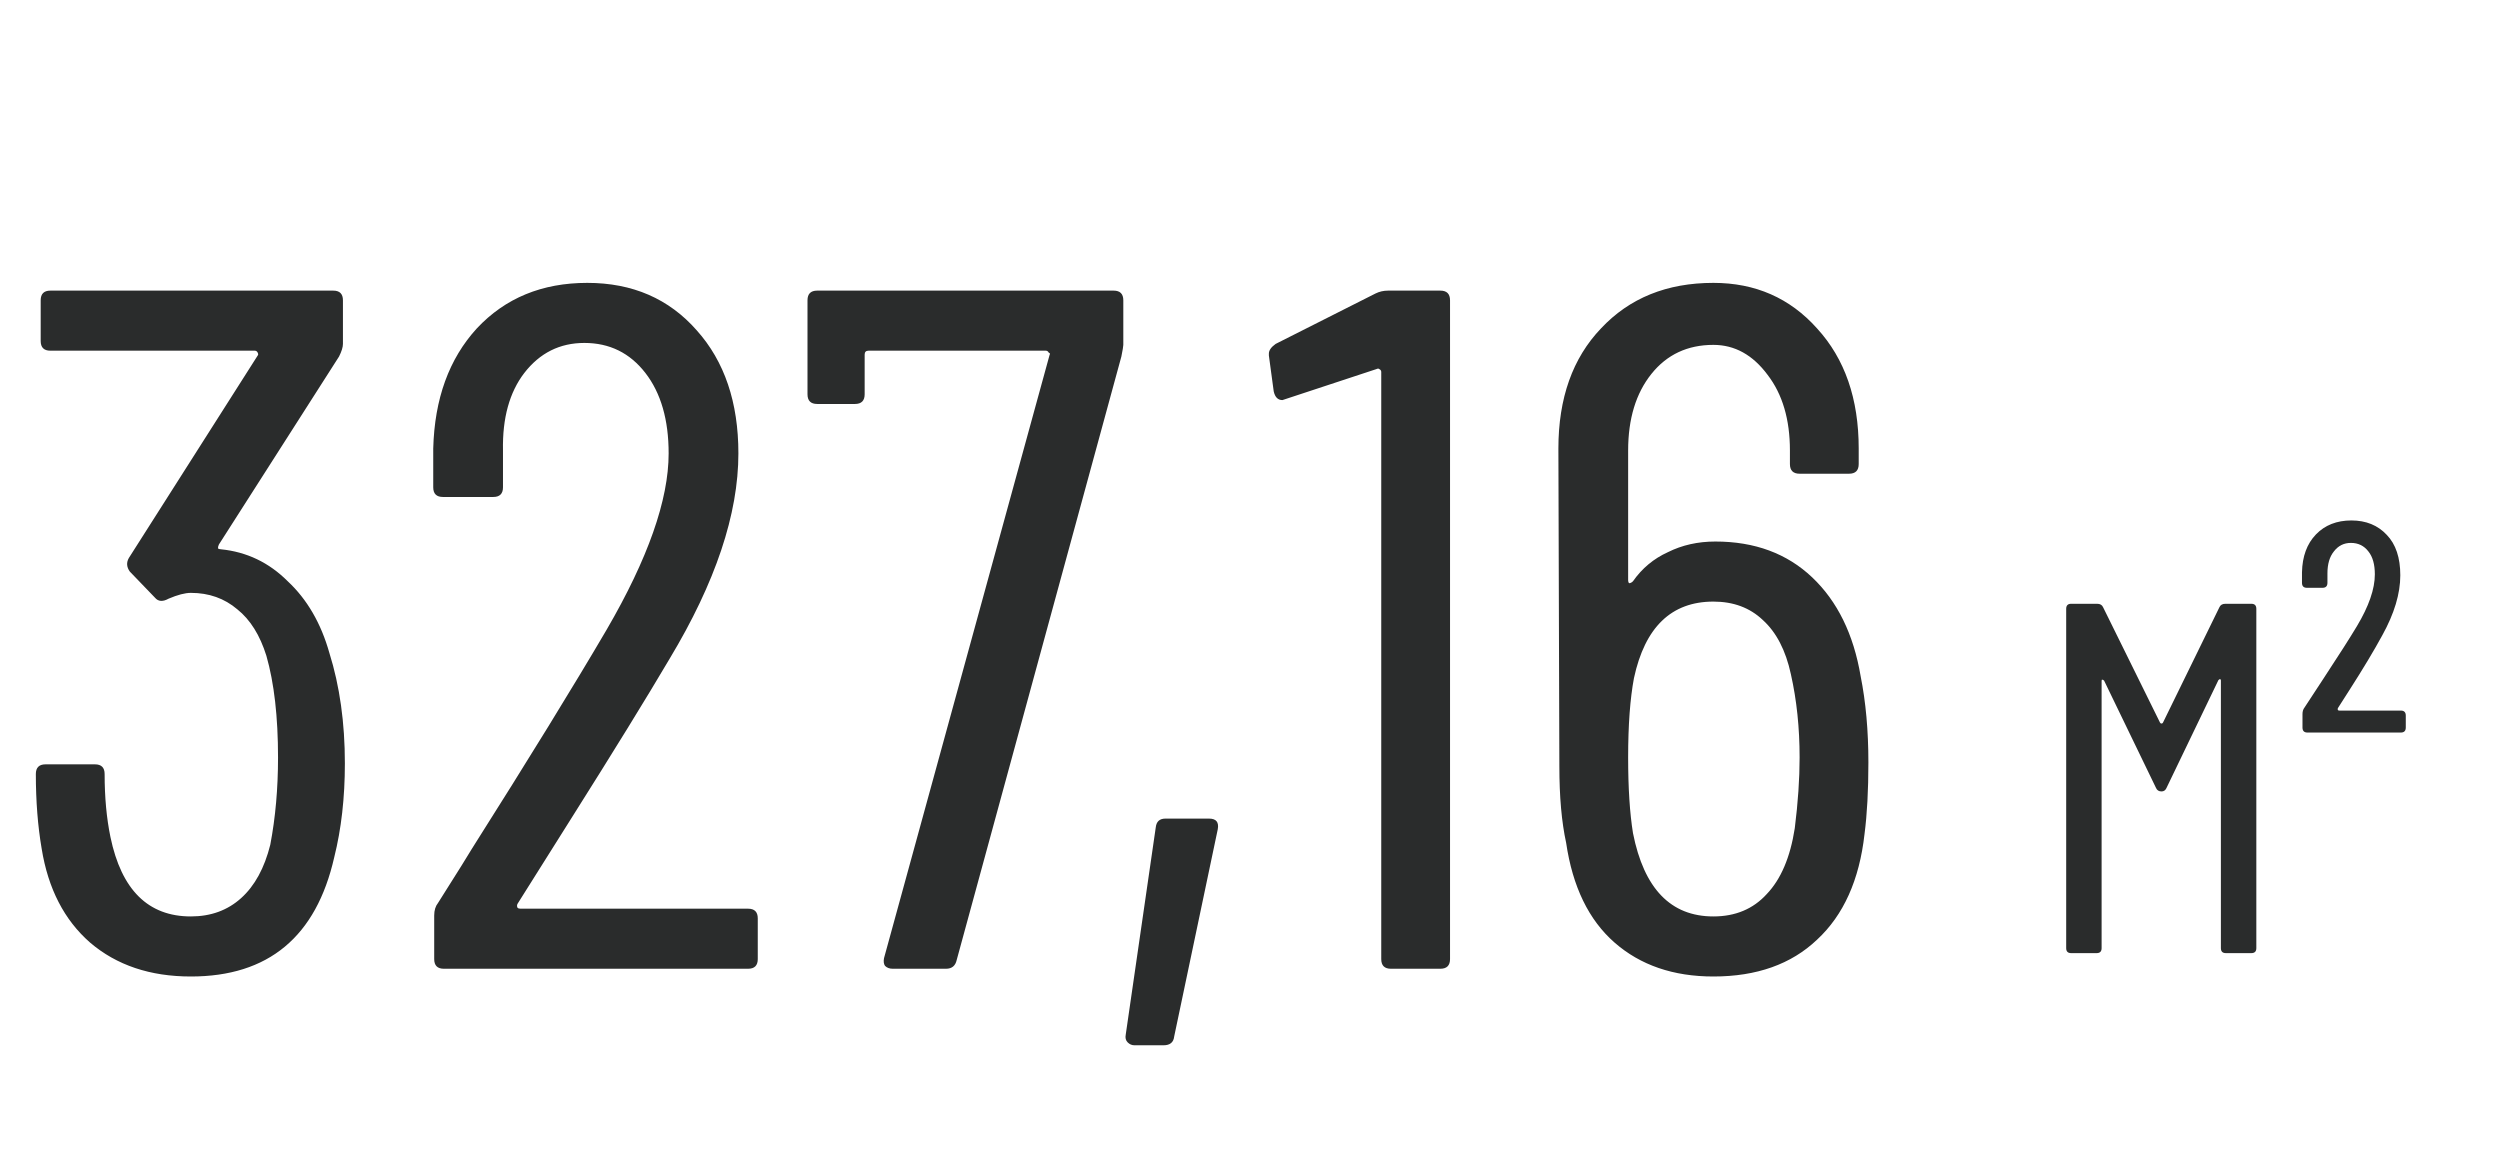
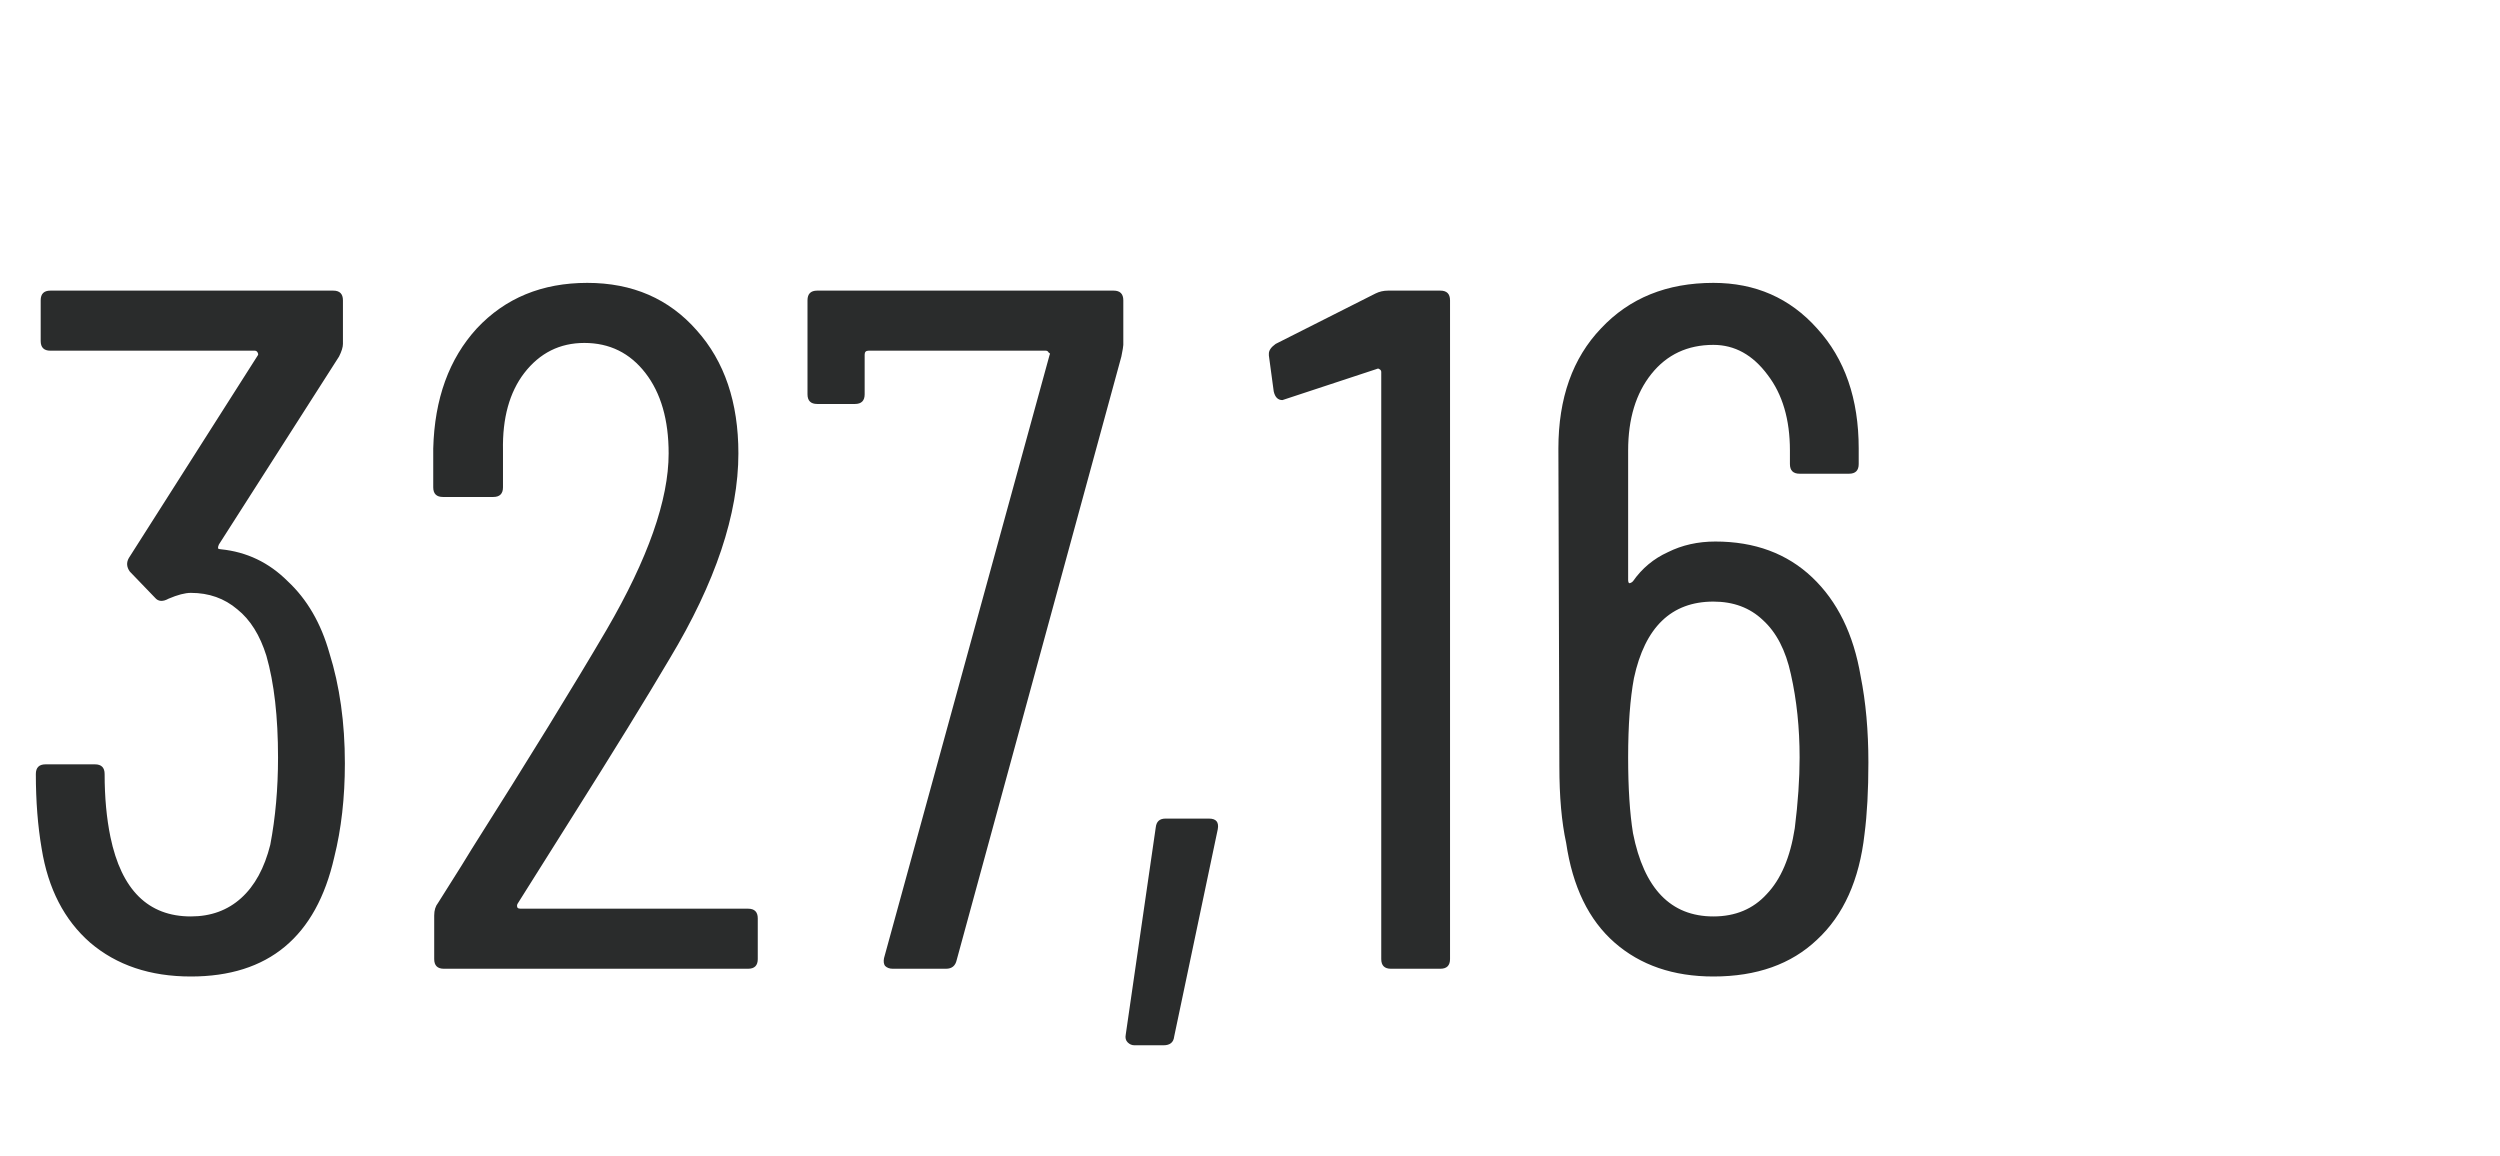
<svg xmlns="http://www.w3.org/2000/svg" width="160" height="74" viewBox="0 0 160 74" fill="none">
  <path d="M21.08 41.788C21.741 43.896 22.072 46.252 22.072 48.856C22.072 51.047 21.845 53.051 21.39 54.87C20.233 59.954 17.174 62.496 12.214 62.496C9.61 62.496 7.461 61.773 5.766 60.326C4.113 58.879 3.079 56.875 2.666 54.312C2.418 52.865 2.294 51.274 2.294 49.538C2.294 49.125 2.501 48.918 2.914 48.918H6.076C6.489 48.918 6.696 49.125 6.696 49.538C6.696 51.026 6.82 52.369 7.068 53.568C7.771 56.957 9.486 58.652 12.214 58.652C13.495 58.652 14.57 58.259 15.438 57.474C16.306 56.689 16.926 55.552 17.298 54.064C17.629 52.328 17.794 50.468 17.794 48.484C17.794 45.88 17.546 43.71 17.05 41.974C16.637 40.651 16.017 39.659 15.19 38.998C14.363 38.295 13.371 37.944 12.214 37.944C11.842 37.944 11.367 38.068 10.788 38.316C10.416 38.523 10.127 38.502 9.92 38.254L8.308 36.58C8.101 36.291 8.081 36.001 8.246 35.712L16.492 22.754C16.533 22.713 16.533 22.651 16.492 22.568C16.451 22.485 16.389 22.444 16.306 22.444H3.224C2.811 22.444 2.604 22.237 2.604 21.824V19.22C2.604 18.807 2.811 18.6 3.224 18.6H21.328C21.741 18.6 21.948 18.807 21.948 19.22V22.01C21.948 22.217 21.865 22.485 21.7 22.816L14.012 34.844C13.971 34.927 13.95 35.009 13.95 35.092C13.991 35.133 14.053 35.154 14.136 35.154C15.789 35.319 17.215 36.001 18.414 37.2C19.654 38.357 20.543 39.887 21.08 41.788ZM33.121 57.846C33.079 57.929 33.079 58.011 33.121 58.094C33.162 58.135 33.224 58.156 33.307 58.156H47.877C48.29 58.156 48.497 58.363 48.497 58.776V61.38C48.497 61.793 48.29 62 47.877 62H28.409C27.995 62 27.789 61.793 27.789 61.38V58.59C27.789 58.259 27.871 57.991 28.037 57.784C29.318 55.759 30.041 54.601 30.207 54.312C33.844 48.567 36.717 43.896 38.825 40.3C41.47 35.753 42.793 31.992 42.793 29.016C42.793 26.867 42.297 25.151 41.305 23.87C40.313 22.589 39.011 21.948 37.399 21.948C35.828 21.948 34.547 22.589 33.555 23.87C32.604 25.11 32.149 26.763 32.191 28.83V31.186C32.191 31.599 31.984 31.806 31.571 31.806H28.347C27.933 31.806 27.727 31.599 27.727 31.186V28.706C27.809 25.523 28.739 22.961 30.517 21.018C32.335 19.075 34.691 18.104 37.585 18.104C40.478 18.104 42.813 19.117 44.591 21.142C46.368 23.126 47.257 25.751 47.257 29.016C47.257 32.901 45.789 37.283 42.855 42.16C41.367 44.681 39.279 48.071 36.593 52.328L33.121 57.846ZM57.136 62C56.929 62 56.764 61.938 56.64 61.814C56.557 61.69 56.537 61.525 56.578 61.318L67.18 22.692C67.221 22.651 67.201 22.609 67.118 22.568C67.077 22.485 67.015 22.444 66.932 22.444H55.586C55.421 22.444 55.338 22.527 55.338 22.692V25.234C55.338 25.647 55.131 25.854 54.718 25.854H52.3C51.887 25.854 51.68 25.647 51.68 25.234V19.22C51.68 18.807 51.887 18.6 52.3 18.6H71.272C71.685 18.6 71.892 18.807 71.892 19.22V22.072C71.892 22.155 71.851 22.403 71.768 22.816L61.228 61.442C61.145 61.814 60.918 62 60.546 62H57.136ZM72.605 66.898C72.44 66.898 72.295 66.836 72.171 66.712C72.047 66.588 72.006 66.423 72.047 66.216L73.969 52.948C74.01 52.576 74.217 52.39 74.589 52.39H77.379C77.834 52.39 78.02 52.617 77.937 53.072L75.147 66.34C75.106 66.712 74.878 66.898 74.465 66.898H72.605ZM88.028 18.786C88.276 18.662 88.545 18.6 88.834 18.6H92.182C92.595 18.6 92.802 18.807 92.802 19.22V61.38C92.802 61.793 92.595 62 92.182 62H89.02C88.607 62 88.4 61.793 88.4 61.38V23.808C88.4 23.725 88.359 23.663 88.276 23.622C88.235 23.581 88.173 23.581 88.09 23.622L82.262 25.544L82.076 25.606C81.787 25.606 81.601 25.42 81.518 25.048L81.208 22.754V22.63C81.208 22.423 81.353 22.217 81.642 22.01L88.028 18.786ZM119.081 43.276C119.412 44.929 119.577 46.769 119.577 48.794C119.577 50.571 119.495 52.101 119.329 53.382C118.999 56.317 117.986 58.569 116.291 60.14C114.638 61.711 112.427 62.496 109.657 62.496C107.095 62.496 104.987 61.773 103.333 60.326C101.68 58.879 100.647 56.751 100.233 53.94C99.944 52.617 99.799 50.985 99.799 49.042L99.737 28.706C99.737 25.482 100.647 22.919 102.465 21.018C104.284 19.075 106.681 18.104 109.657 18.104C112.344 18.104 114.555 19.075 116.291 21.018C118.069 22.961 118.957 25.523 118.957 28.706V29.698C118.957 30.111 118.751 30.318 118.337 30.318H115.175C114.762 30.318 114.555 30.111 114.555 29.698V28.83C114.555 26.846 114.08 25.234 113.129 23.994C112.179 22.713 111.021 22.072 109.657 22.072C108.004 22.072 106.681 22.692 105.689 23.932C104.697 25.172 104.201 26.805 104.201 28.83V37.138C104.201 37.221 104.222 37.283 104.263 37.324C104.346 37.324 104.429 37.283 104.511 37.2C105.09 36.373 105.834 35.753 106.743 35.34C107.653 34.885 108.665 34.658 109.781 34.658C112.303 34.658 114.369 35.423 115.981 36.952C117.593 38.481 118.627 40.589 119.081 43.276ZM114.865 53.01C115.072 51.357 115.175 49.848 115.175 48.484C115.175 46.583 114.989 44.805 114.617 43.152C114.287 41.623 113.687 40.465 112.819 39.68C111.993 38.895 110.939 38.502 109.657 38.502C106.971 38.502 105.276 40.135 104.573 43.4C104.325 44.723 104.201 46.417 104.201 48.484C104.201 50.427 104.305 52.039 104.511 53.32C105.214 56.875 106.929 58.652 109.657 58.652C111.063 58.652 112.199 58.177 113.067 57.226C113.977 56.275 114.576 54.87 114.865 53.01Z" fill="#2A2C2C" />
-   <path d="M142.041 38.866C142.105 38.717 142.233 38.642 142.424 38.642H144.085C144.298 38.642 144.405 38.749 144.405 38.962V60.681C144.405 60.894 144.298 61 144.085 61H142.456C142.243 61 142.137 60.894 142.137 60.681V43.561C142.137 43.497 142.116 43.465 142.073 43.465C142.052 43.465 142.02 43.487 141.977 43.529L138.656 50.428C138.592 50.577 138.485 50.652 138.336 50.652C138.166 50.652 138.049 50.577 137.985 50.428L134.663 43.561C134.621 43.519 134.578 43.497 134.535 43.497C134.514 43.497 134.503 43.529 134.503 43.593V60.681C134.503 60.894 134.397 61 134.184 61H132.555C132.342 61 132.236 60.894 132.236 60.681V38.962C132.236 38.749 132.342 38.642 132.555 38.642H134.216C134.408 38.642 134.535 38.717 134.599 38.866L138.24 46.244C138.262 46.287 138.294 46.308 138.336 46.308C138.379 46.308 138.411 46.287 138.432 46.244L142.041 38.866ZM147.678 46.883C147.465 46.883 147.359 46.776 147.359 46.563V45.701C147.359 45.531 147.401 45.392 147.486 45.286L148.7 43.433C149.679 41.943 150.393 40.825 150.84 40.08C151.606 38.802 151.99 37.695 151.99 36.758C151.99 36.119 151.851 35.63 151.575 35.289C151.298 34.927 150.925 34.746 150.457 34.746C150.01 34.746 149.648 34.927 149.371 35.289C149.094 35.63 148.956 36.098 148.956 36.694V37.301C148.956 37.514 148.849 37.62 148.636 37.62H147.646C147.433 37.62 147.327 37.514 147.327 37.301V36.63C147.348 35.608 147.646 34.799 148.221 34.203C148.796 33.607 149.552 33.309 150.489 33.309C151.426 33.309 152.181 33.617 152.756 34.235C153.331 34.831 153.619 35.693 153.619 36.822C153.619 37.993 153.235 39.271 152.469 40.655C151.937 41.634 151.234 42.805 150.361 44.168L149.626 45.318C149.605 45.36 149.605 45.403 149.626 45.446C149.648 45.467 149.679 45.477 149.722 45.477H153.651C153.864 45.477 153.97 45.584 153.97 45.797V46.563C153.97 46.776 153.864 46.883 153.651 46.883H147.678Z" fill="#2A2C2C" />
</svg>